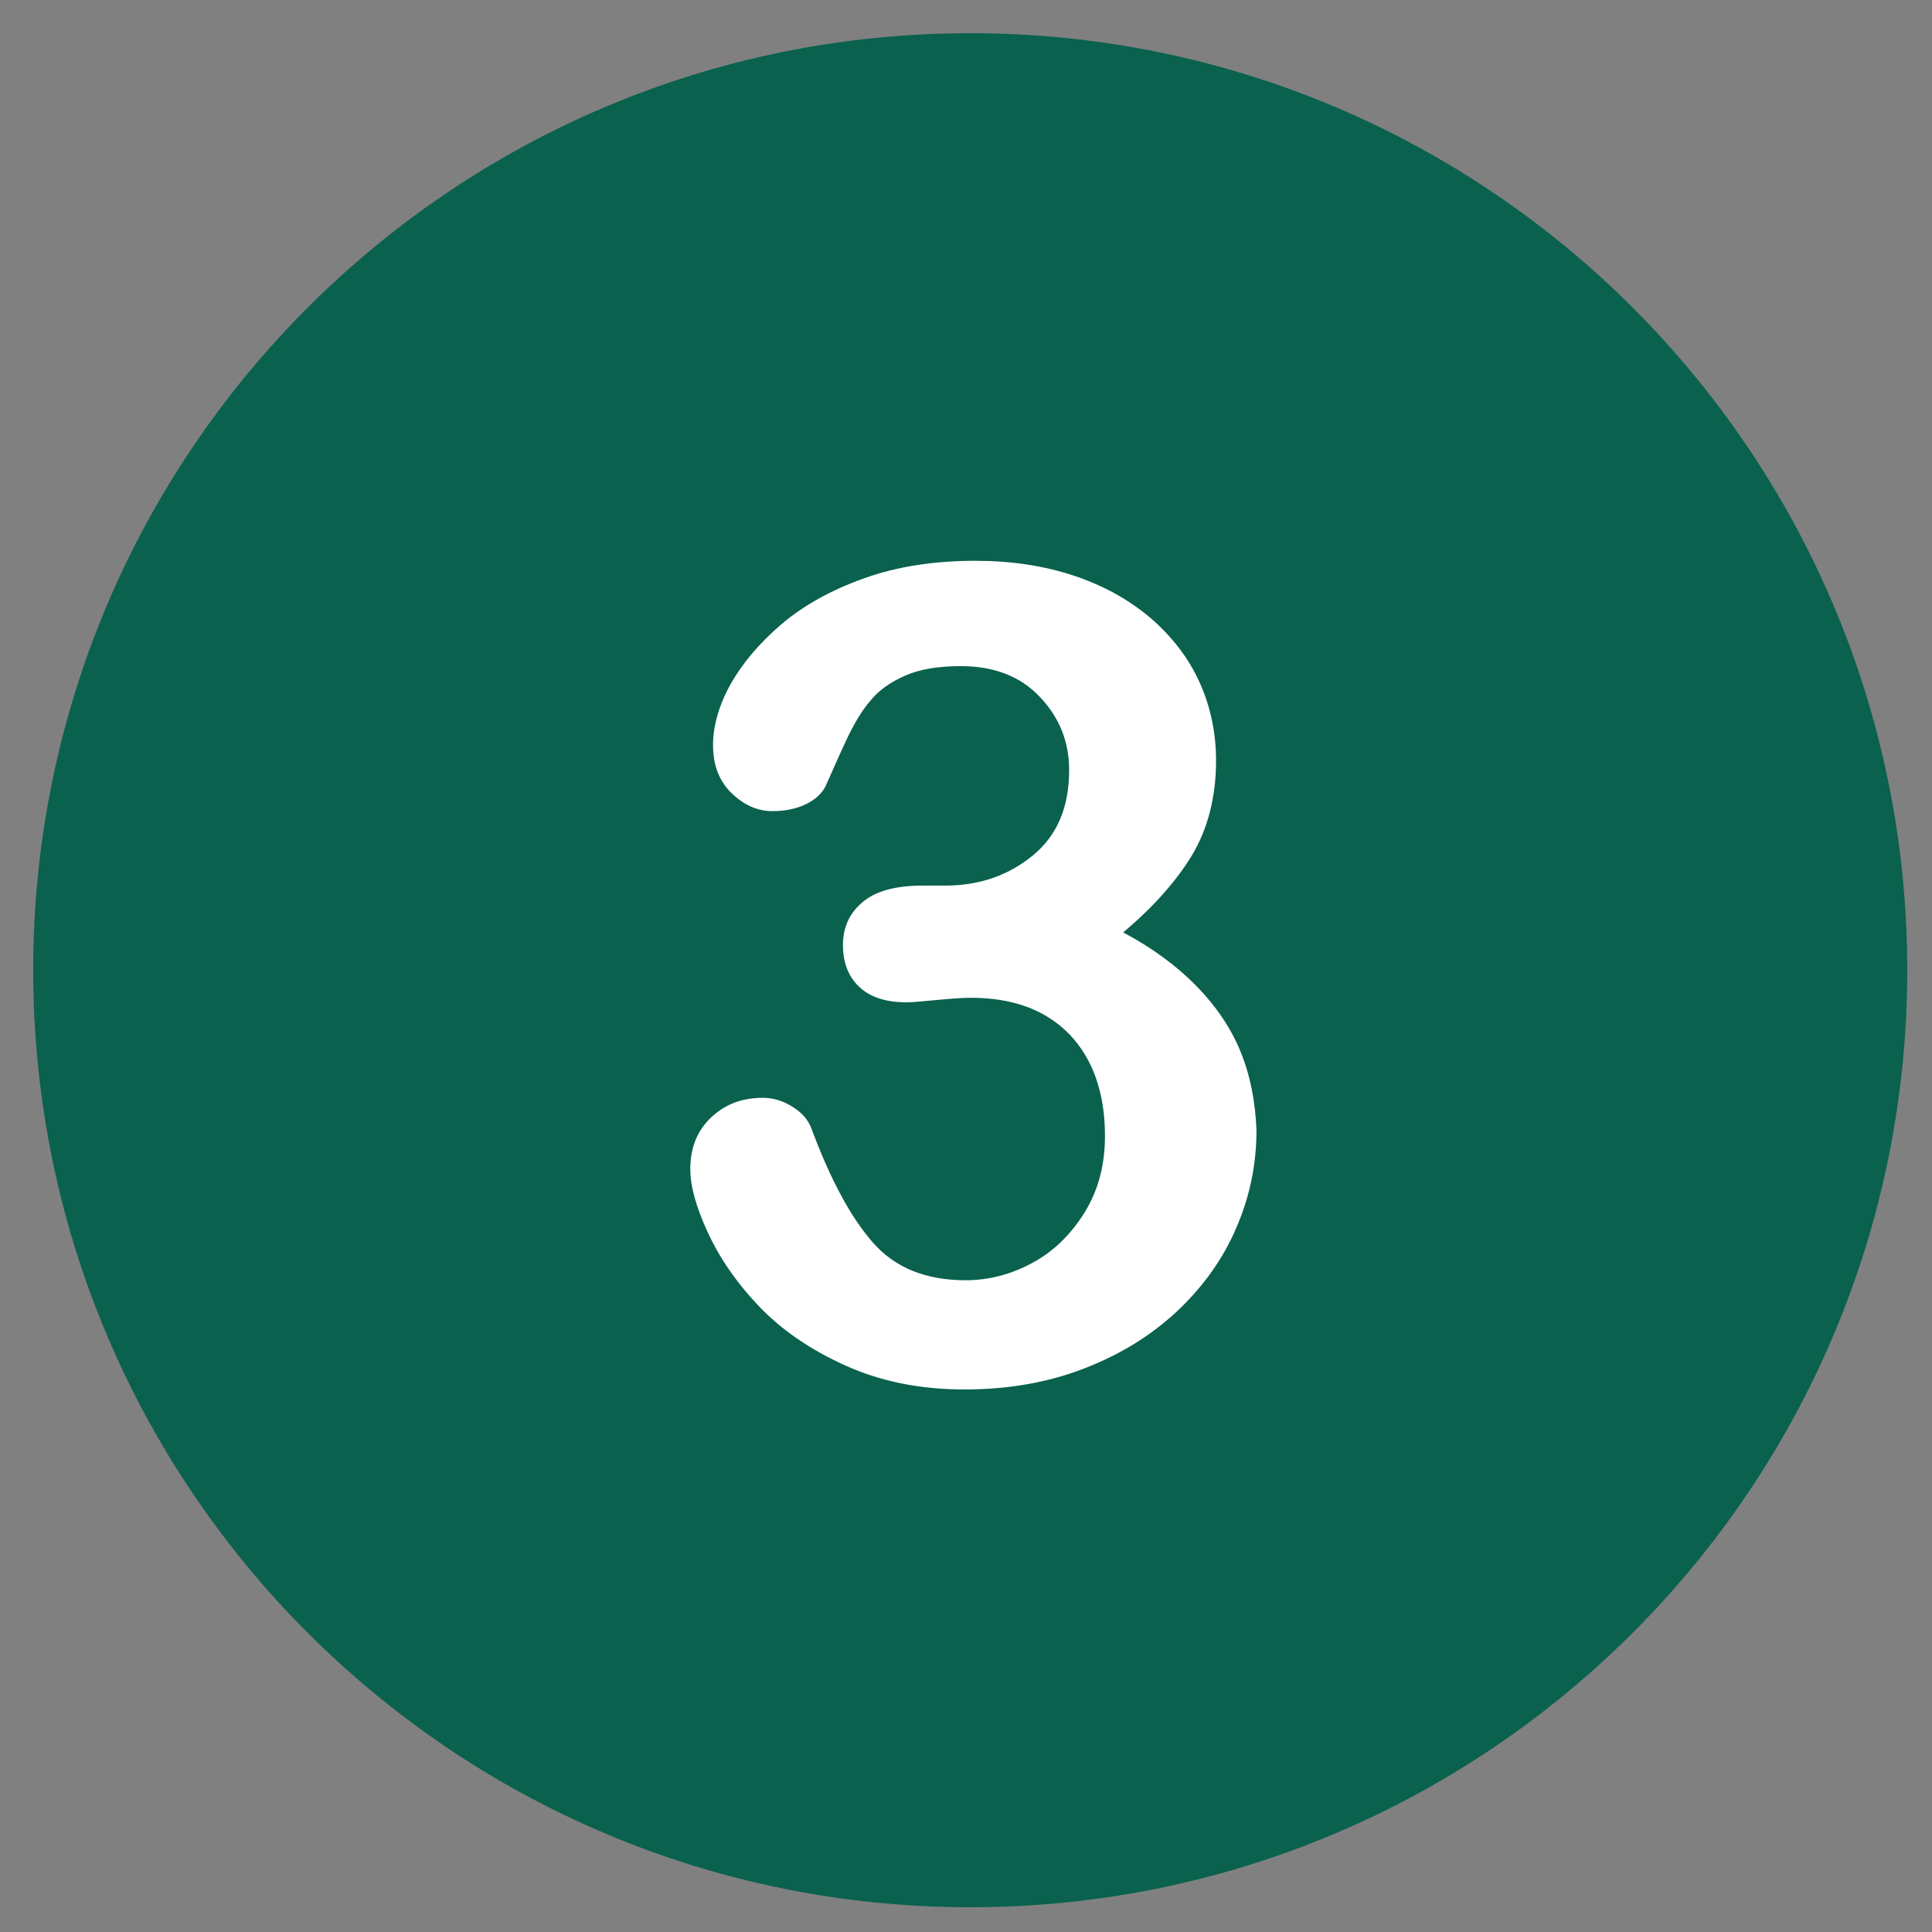
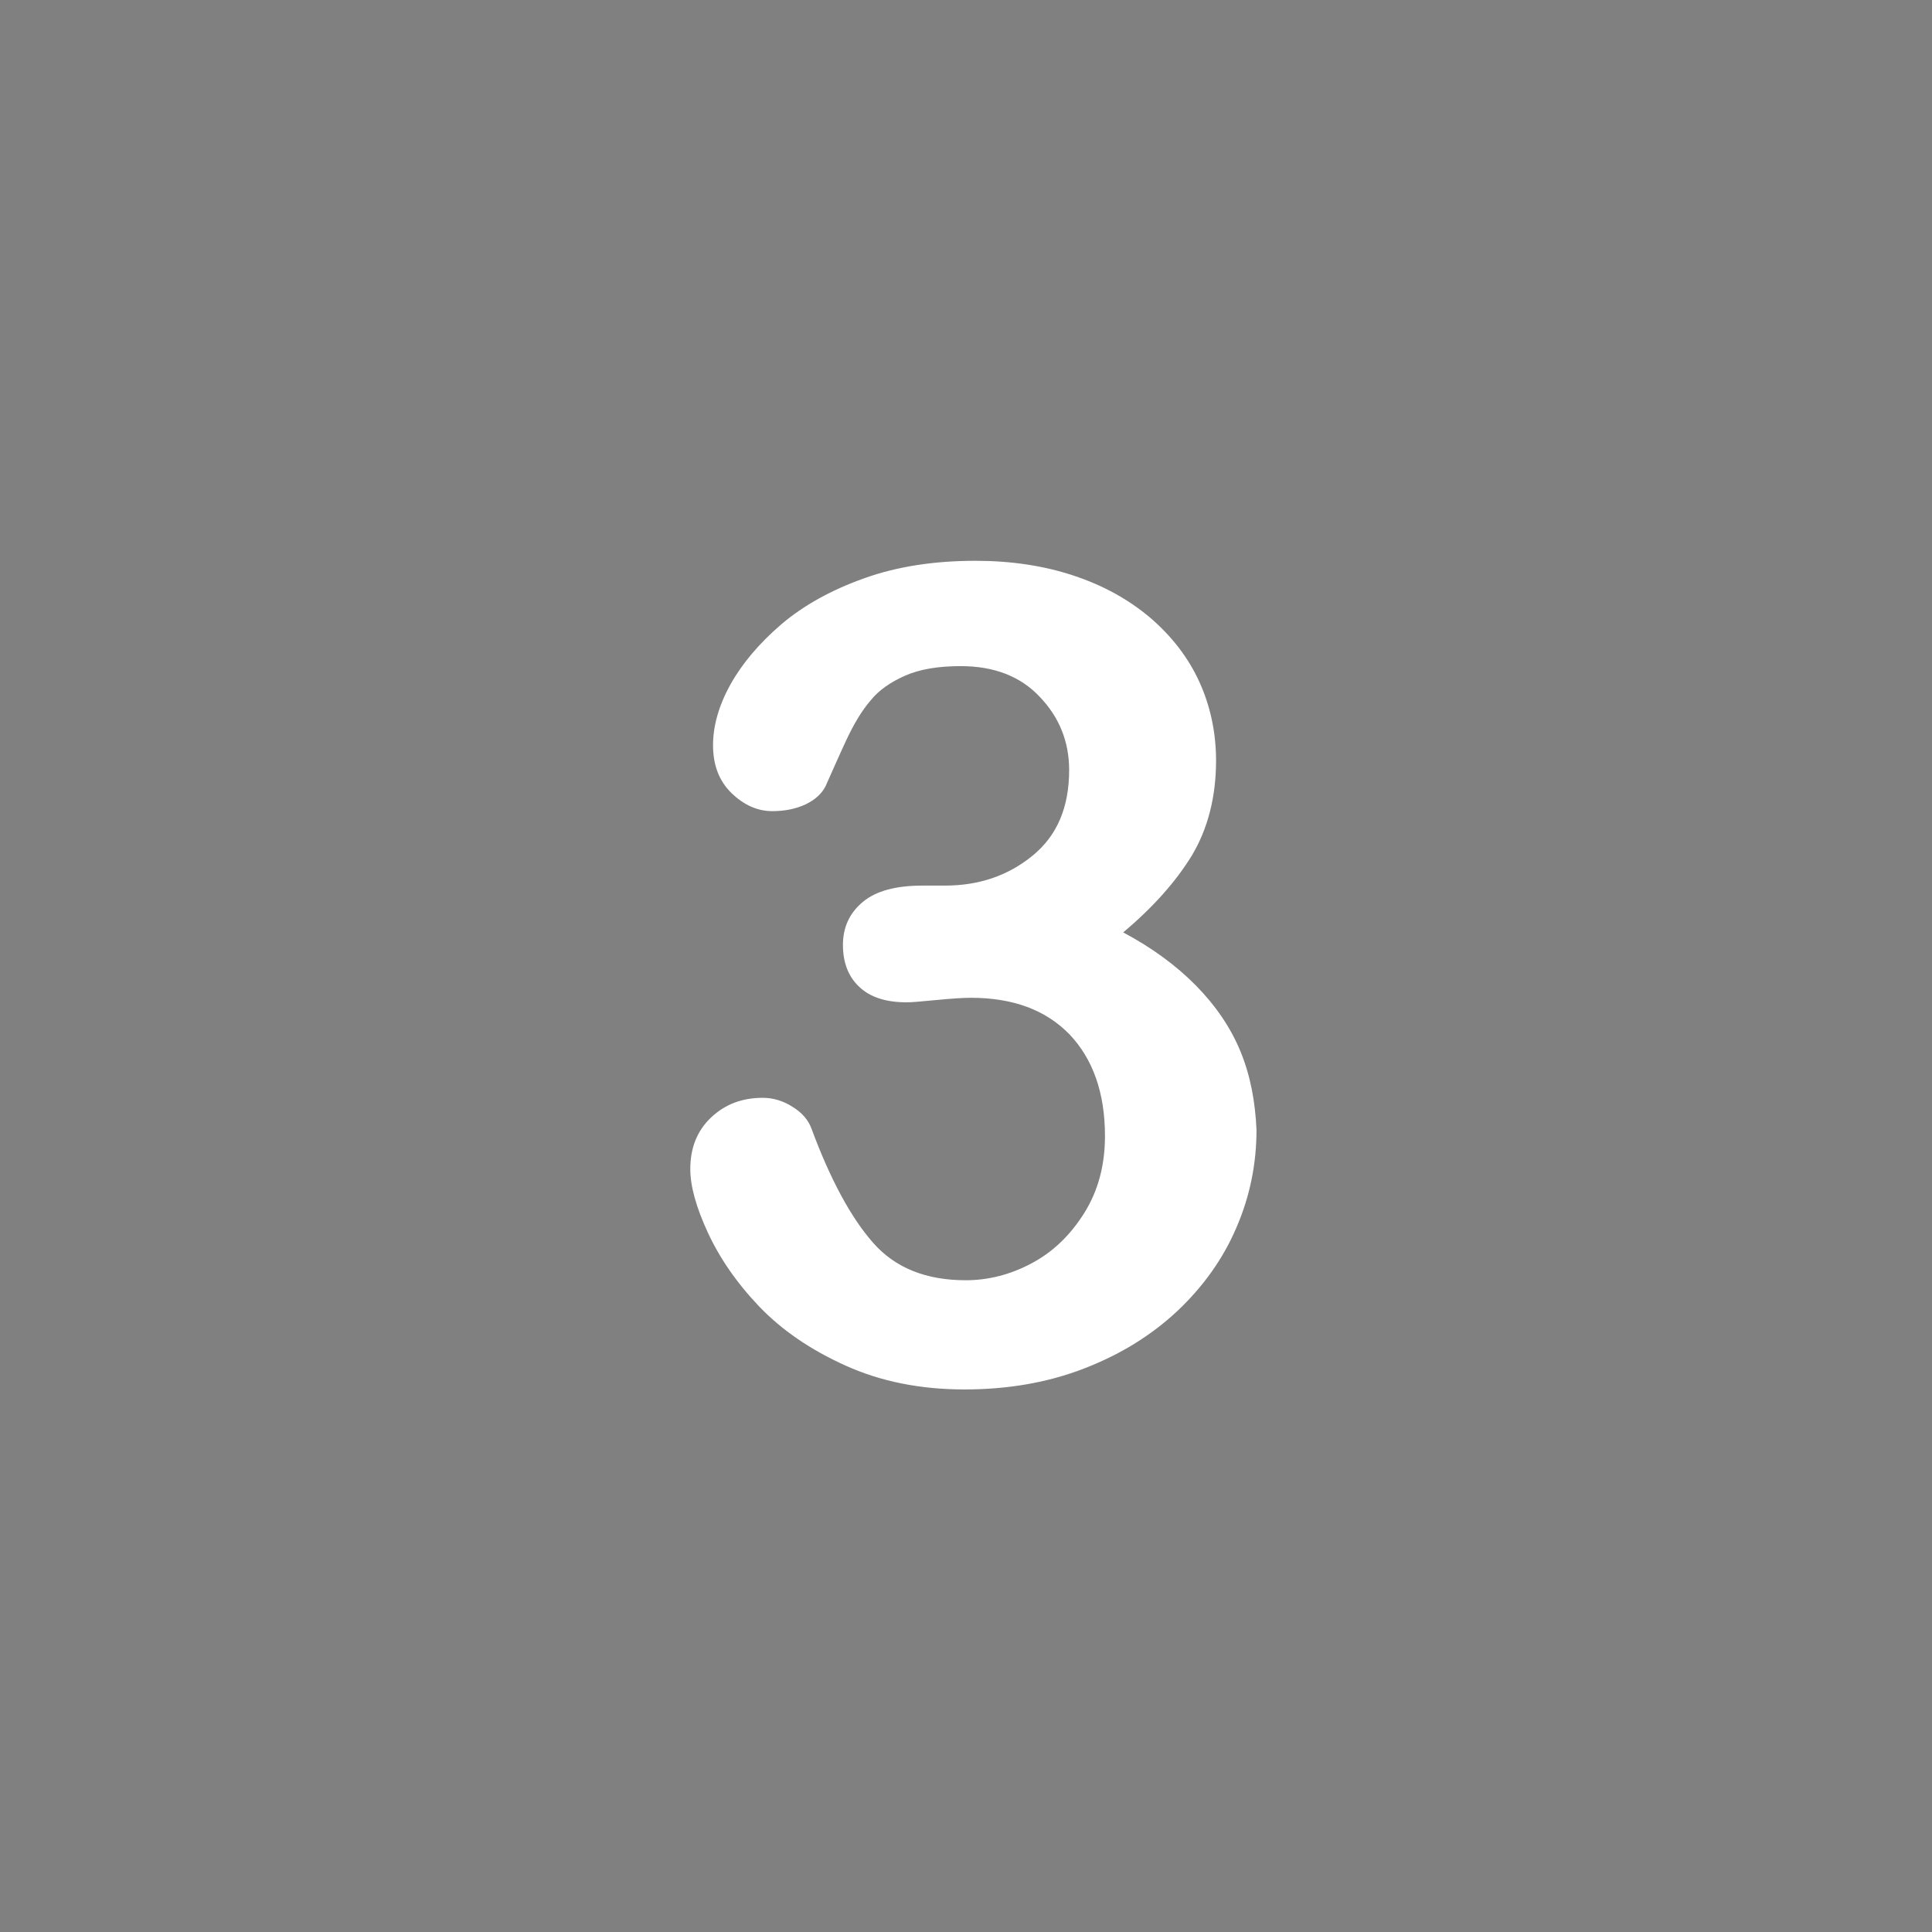
<svg xmlns="http://www.w3.org/2000/svg" width="100" viewBox="0 0 75 75" height="100" preserveAspectRatio="xMidYMid meet">
  <rect x="0" y="0" width="75" height="75" fill="#808080" stroke="none" />
  <defs>
    <clipPath id="c8d246afab">
-       <path d="M 1.289 1.289 L 74.039 1.289 L 74.039 74.039 L 1.289 74.039 Z M 1.289 1.289 " clip-rule="nonzero" />
-     </clipPath>
+       </clipPath>
  </defs>
  <g clip-path="url(#c8d246afab)">
-     <path fill="#0a614e" d="M 37.664 1.289 C 17.574 1.289 1.289 17.574 1.289 37.664 C 1.289 57.75 17.574 74.039 37.664 74.039 C 57.75 74.039 74.039 57.75 74.039 37.664 C 74.039 17.574 57.75 1.289 37.664 1.289 Z M 37.664 1.289 " fill-opacity="1" fill-rule="nonzero" />
-   </g>
+     </g>
  <path fill="#ffffff" d="M 48.16 40.828 C 47.777 39.891 47.191 39.039 46.43 38.262 C 45.668 37.488 44.73 36.797 43.602 36.195 C 44.758 35.227 45.652 34.219 46.27 33.207 C 46.883 32.18 47.207 30.949 47.207 29.523 C 47.207 28.441 46.988 27.414 46.562 26.477 C 46.137 25.539 45.492 24.703 44.656 23.984 C 43.805 23.266 42.824 22.723 41.664 22.34 C 40.52 21.961 39.246 21.77 37.867 21.77 C 36.285 21.77 34.832 21.988 33.559 22.445 C 32.281 22.898 31.195 23.5 30.332 24.234 C 29.465 24.98 28.809 25.758 28.352 26.578 C 27.898 27.398 27.68 28.191 27.68 28.926 C 27.68 29.699 27.914 30.316 28.395 30.785 C 28.879 31.254 29.406 31.488 29.98 31.488 C 30.465 31.488 30.891 31.402 31.27 31.227 C 31.637 31.051 31.898 30.816 32.047 30.523 C 32.297 29.965 32.559 29.363 32.852 28.734 C 33.148 28.102 33.453 27.59 33.793 27.195 C 34.113 26.797 34.57 26.477 35.141 26.227 C 35.711 25.977 36.43 25.859 37.297 25.859 C 38.586 25.859 39.613 26.254 40.359 27.047 C 41.121 27.84 41.504 28.793 41.504 29.891 C 41.504 31.344 41.035 32.441 40.082 33.219 C 39.129 33.996 38 34.379 36.68 34.379 L 35.801 34.379 C 34.789 34.379 34.012 34.582 33.5 35.008 C 32.984 35.434 32.723 35.992 32.723 36.68 C 32.723 37.383 32.941 37.926 33.367 38.32 C 33.793 38.719 34.406 38.91 35.199 38.91 C 35.375 38.91 35.758 38.879 36.359 38.82 C 36.957 38.762 37.398 38.734 37.691 38.734 C 39.32 38.734 40.594 39.203 41.52 40.156 C 42.426 41.109 42.895 42.426 42.895 44.098 C 42.895 45.227 42.633 46.223 42.09 47.09 C 41.547 47.953 40.875 48.602 40.051 49.039 C 39.23 49.48 38.367 49.699 37.488 49.699 C 35.945 49.699 34.746 49.215 33.895 48.246 C 33.043 47.281 32.238 45.801 31.504 43.82 C 31.387 43.496 31.152 43.203 30.77 42.969 C 30.406 42.734 30.008 42.617 29.613 42.617 C 28.809 42.617 28.148 42.867 27.605 43.379 C 27.062 43.895 26.797 44.555 26.797 45.391 C 26.797 46.035 27.02 46.855 27.473 47.836 C 27.926 48.82 28.586 49.789 29.465 50.711 C 30.348 51.633 31.461 52.398 32.824 53.012 C 34.188 53.629 35.727 53.938 37.441 53.938 C 39.129 53.938 40.668 53.672 42.074 53.129 C 43.484 52.586 44.672 51.855 45.695 50.902 C 46.707 49.949 47.484 48.863 48 47.648 C 48.527 46.43 48.777 45.168 48.777 43.863 C 48.73 42.777 48.543 41.766 48.16 40.828 " fill-opacity="1" fill-rule="nonzero" />
</svg>